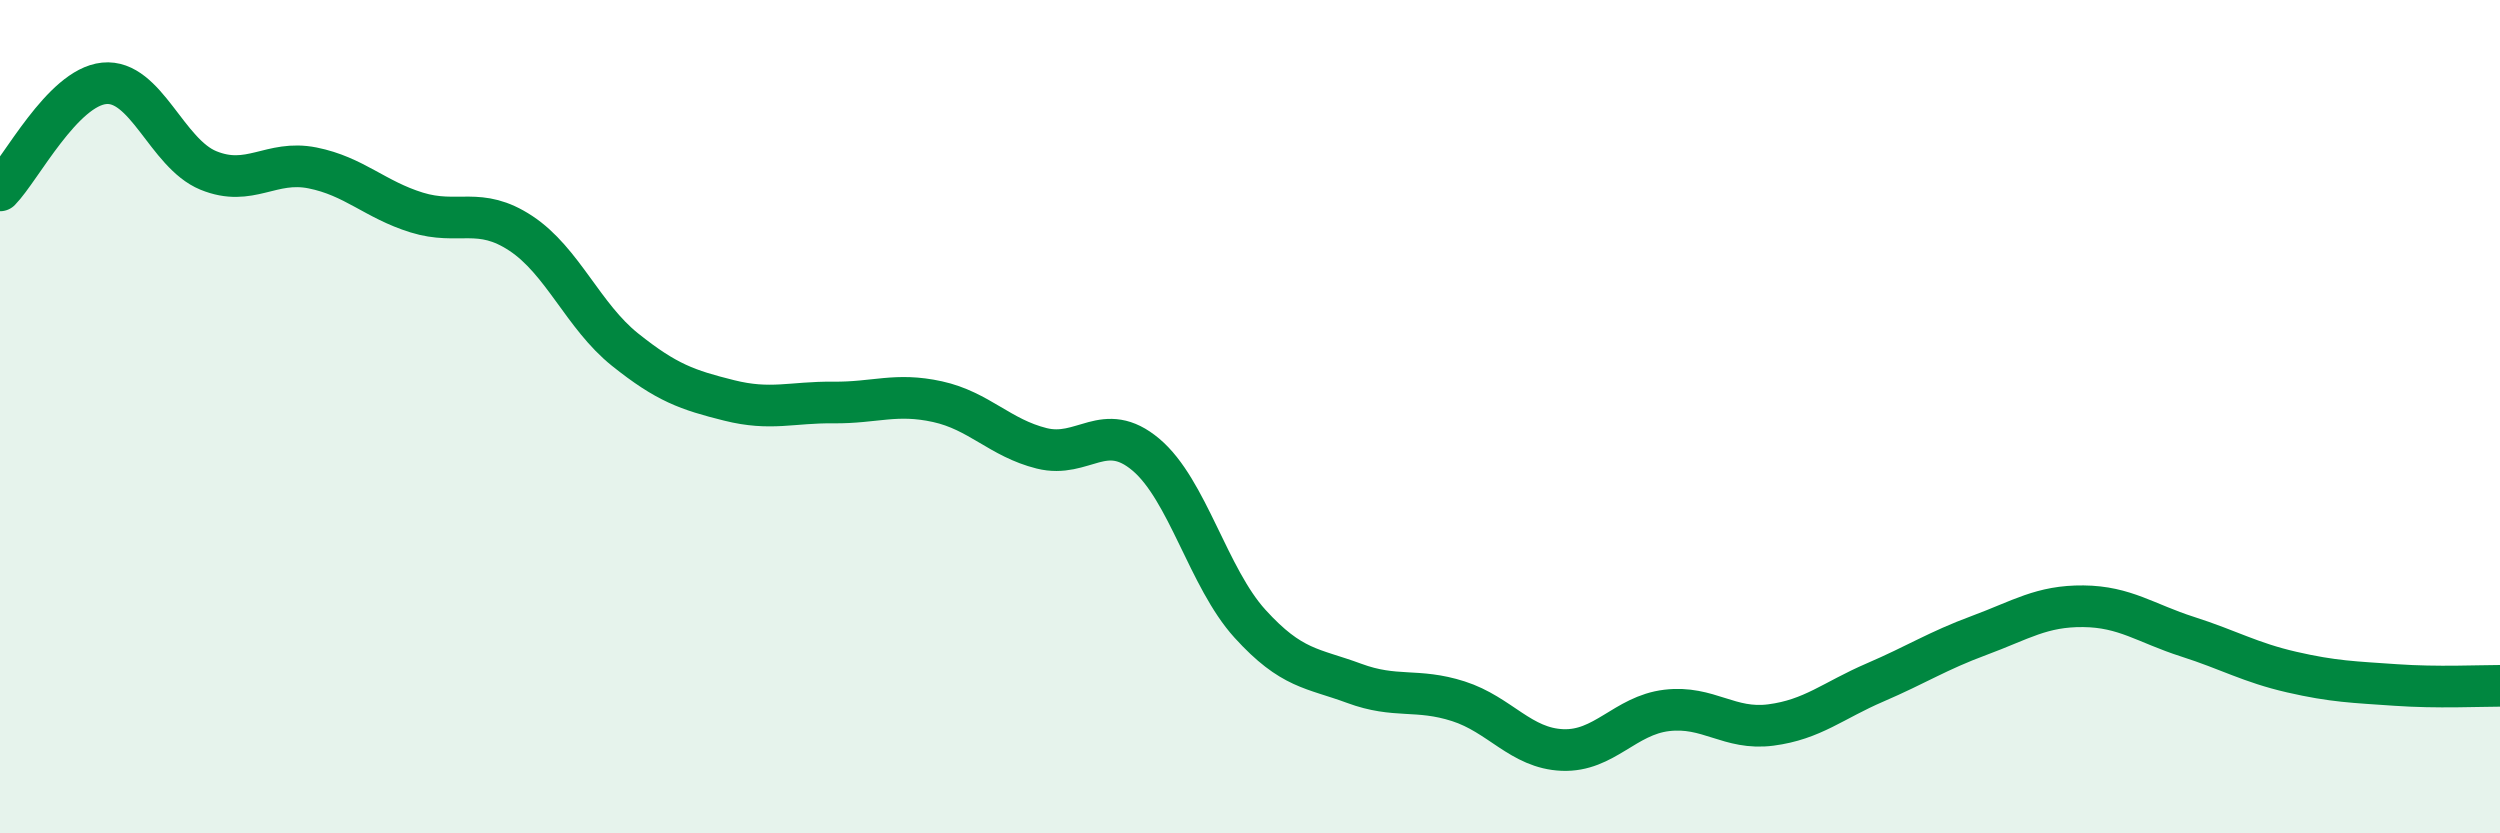
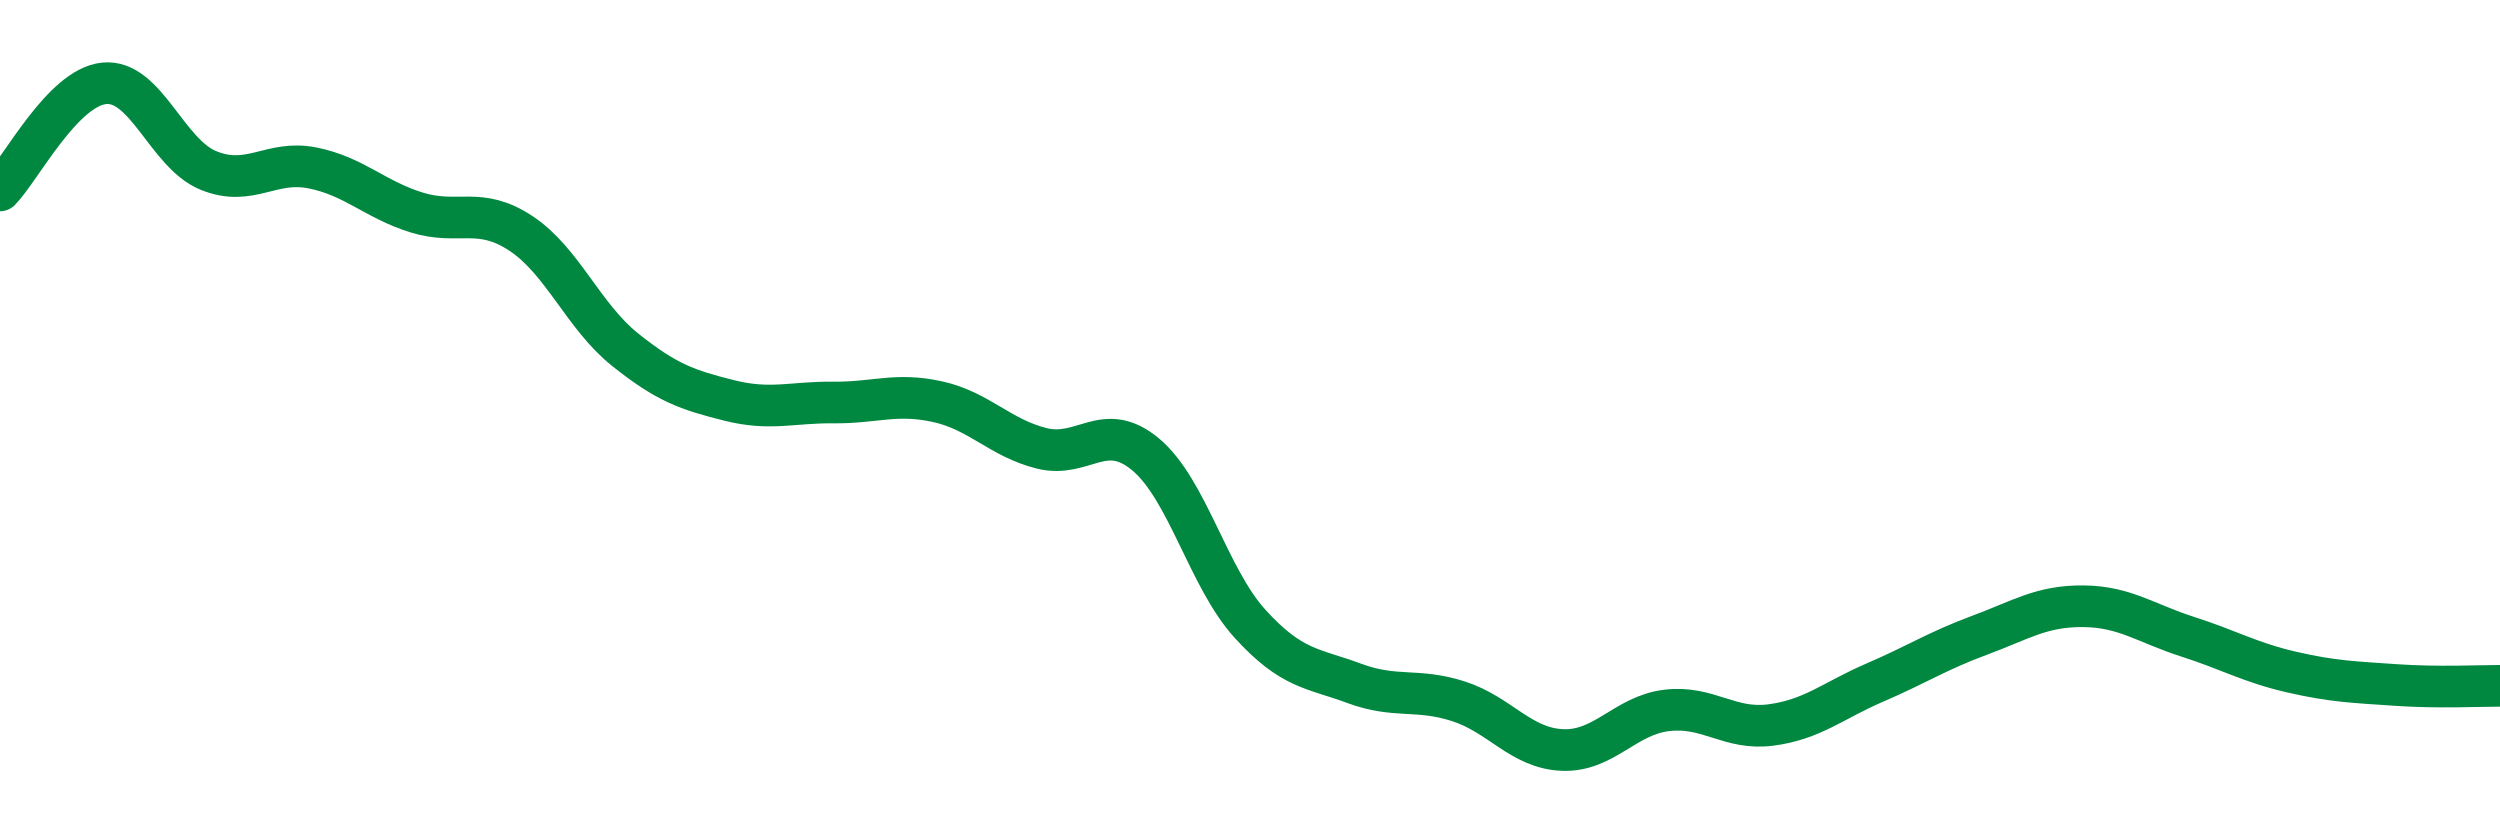
<svg xmlns="http://www.w3.org/2000/svg" width="60" height="20" viewBox="0 0 60 20">
-   <path d="M 0,4.57 C 0.5,4.06 1.5,2.1 2.5,2 C 3.5,1.9 4,3.68 5,4.09 C 6,4.5 6.5,3.83 7.5,4.03 C 8.5,4.23 9,4.79 10,5.1 C 11,5.41 11.5,4.94 12.5,5.6 C 13.5,6.26 14,7.59 15,8.39 C 16,9.19 16.5,9.36 17.5,9.61 C 18.5,9.86 19,9.65 20,9.66 C 21,9.67 21.5,9.42 22.5,9.64 C 23.5,9.86 24,10.51 25,10.76 C 26,11.01 26.5,10.07 27.5,10.91 C 28.5,11.75 29,13.87 30,14.97 C 31,16.07 31.5,16.03 32.5,16.4 C 33.5,16.77 34,16.51 35,16.83 C 36,17.15 36.5,17.96 37.5,18 C 38.5,18.04 39,17.17 40,17.05 C 41,16.93 41.5,17.53 42.5,17.4 C 43.5,17.27 44,16.81 45,16.38 C 46,15.95 46.5,15.62 47.5,15.25 C 48.5,14.88 49,14.54 50,14.55 C 51,14.56 51.5,14.96 52.5,15.28 C 53.5,15.6 54,15.9 55,16.13 C 56,16.36 56.5,16.37 57.5,16.44 C 58.5,16.51 59.5,16.46 60,16.46L60 20L0 20Z" fill="#008740" opacity="0.1" stroke-linecap="round" stroke-linejoin="round" />
  <path d="M 0,4.57 C 0.5,4.06 1.5,2.1 2.5,2 C 3.5,1.9 4,3.68 5,4.09 C 6,4.5 6.5,3.83 7.5,4.03 C 8.5,4.23 9,4.79 10,5.1 C 11,5.41 11.5,4.94 12.5,5.6 C 13.5,6.26 14,7.59 15,8.39 C 16,9.19 16.5,9.36 17.5,9.61 C 18.5,9.86 19,9.65 20,9.66 C 21,9.67 21.5,9.42 22.5,9.64 C 23.5,9.86 24,10.51 25,10.76 C 26,11.01 26.5,10.07 27.5,10.91 C 28.5,11.75 29,13.87 30,14.97 C 31,16.07 31.5,16.03 32.5,16.4 C 33.5,16.77 34,16.51 35,16.83 C 36,17.15 36.5,17.96 37.5,18 C 38.5,18.04 39,17.17 40,17.05 C 41,16.93 41.5,17.53 42.5,17.4 C 43.5,17.27 44,16.81 45,16.38 C 46,15.95 46.5,15.62 47.5,15.25 C 48.5,14.88 49,14.54 50,14.55 C 51,14.56 51.5,14.96 52.5,15.28 C 53.5,15.6 54,15.9 55,16.13 C 56,16.36 56.5,16.37 57.5,16.44 C 58.5,16.51 59.5,16.46 60,16.46" stroke="#008740" stroke-width="1" fill="none" stroke-linecap="round" stroke-linejoin="round" />
</svg>